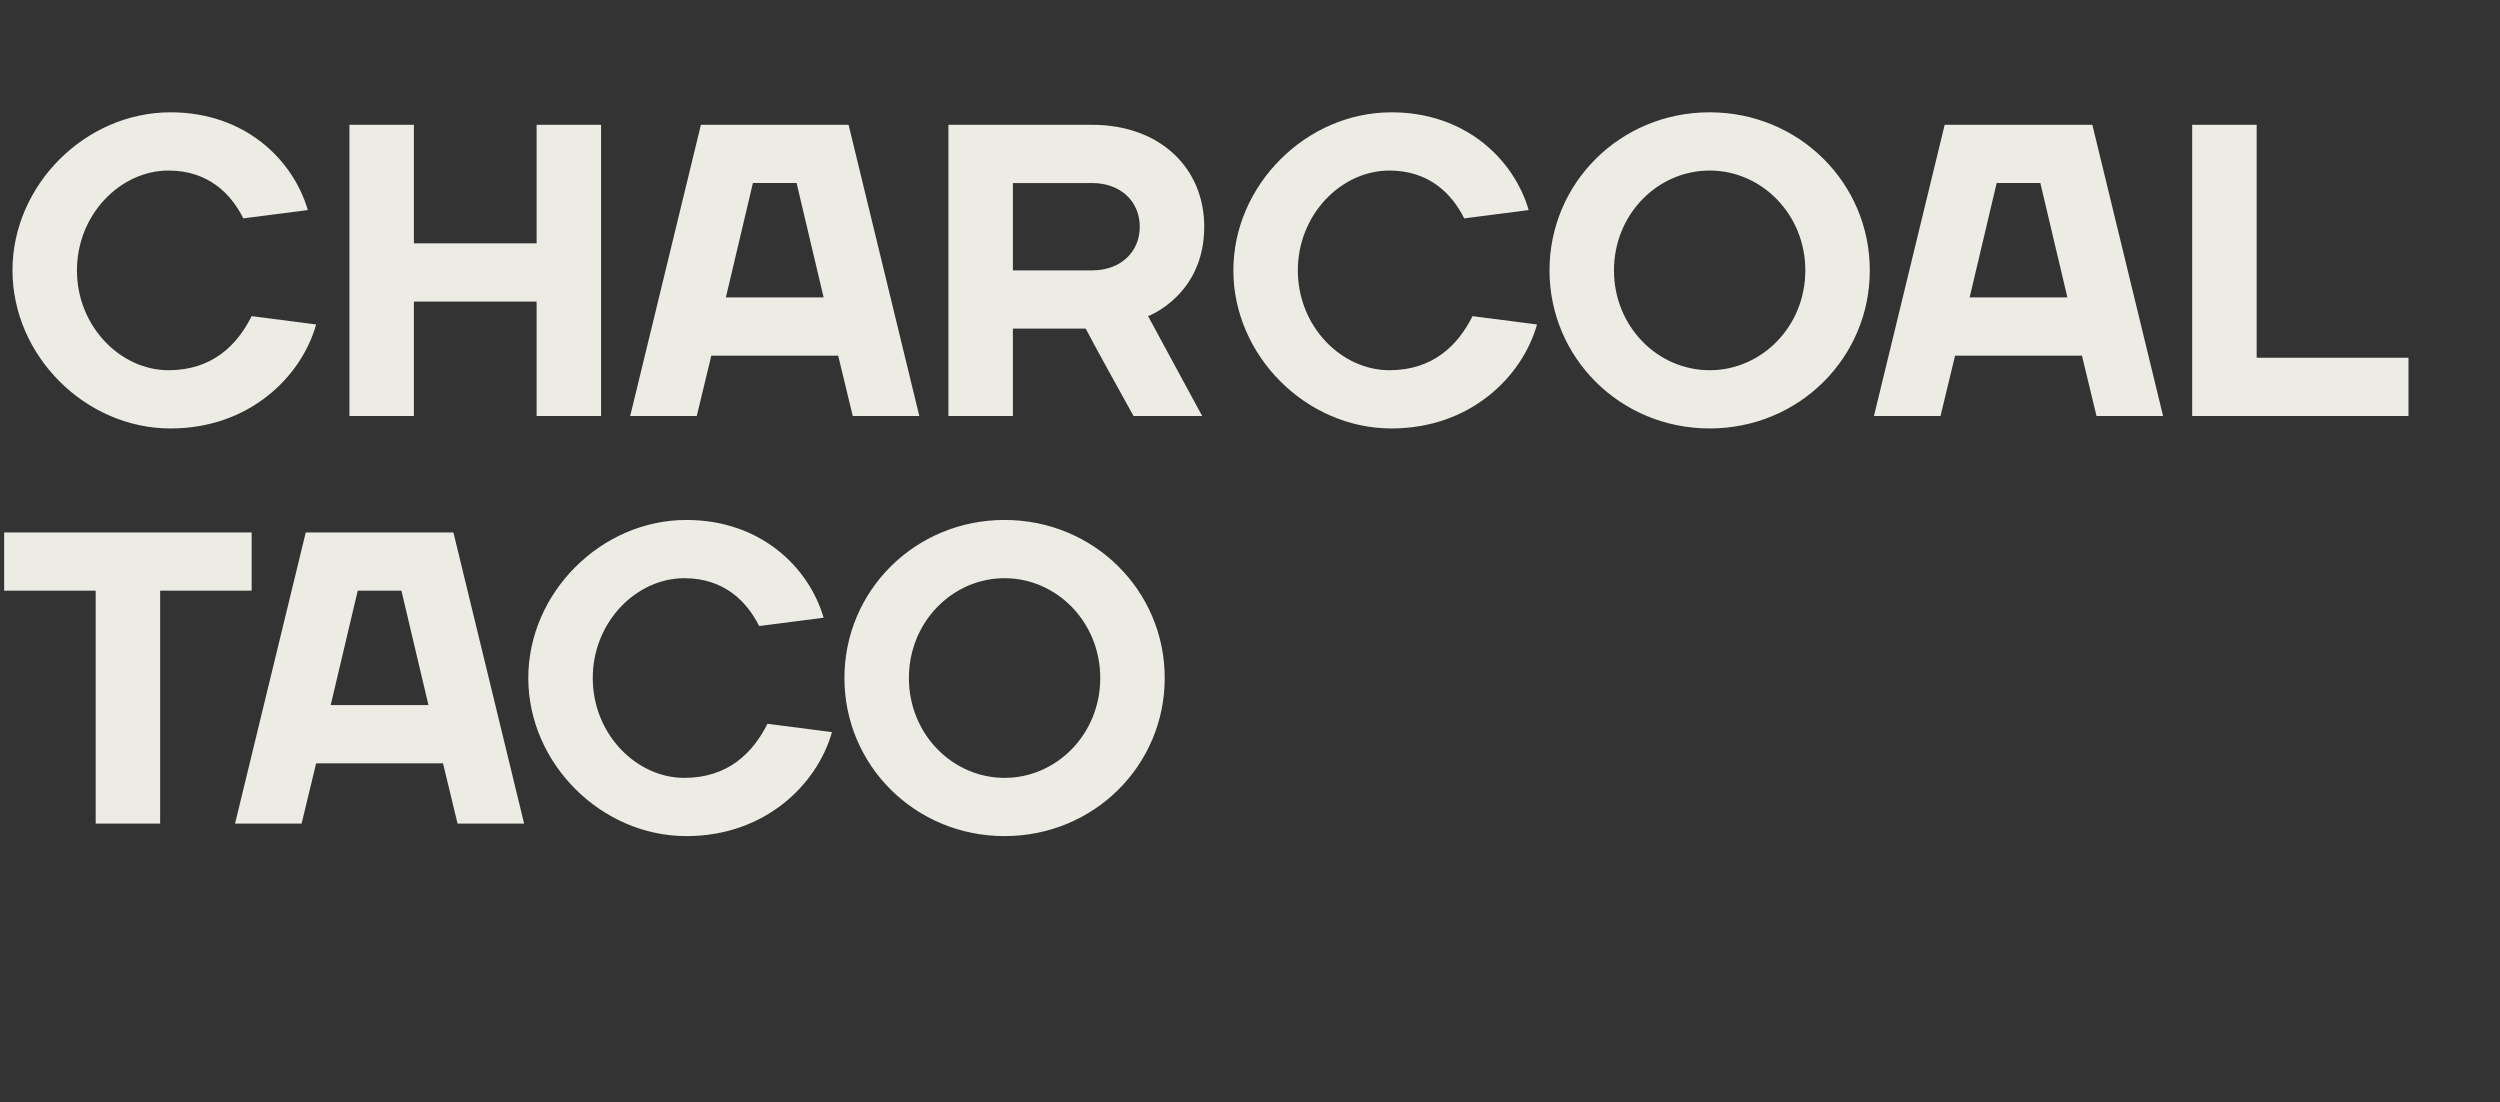
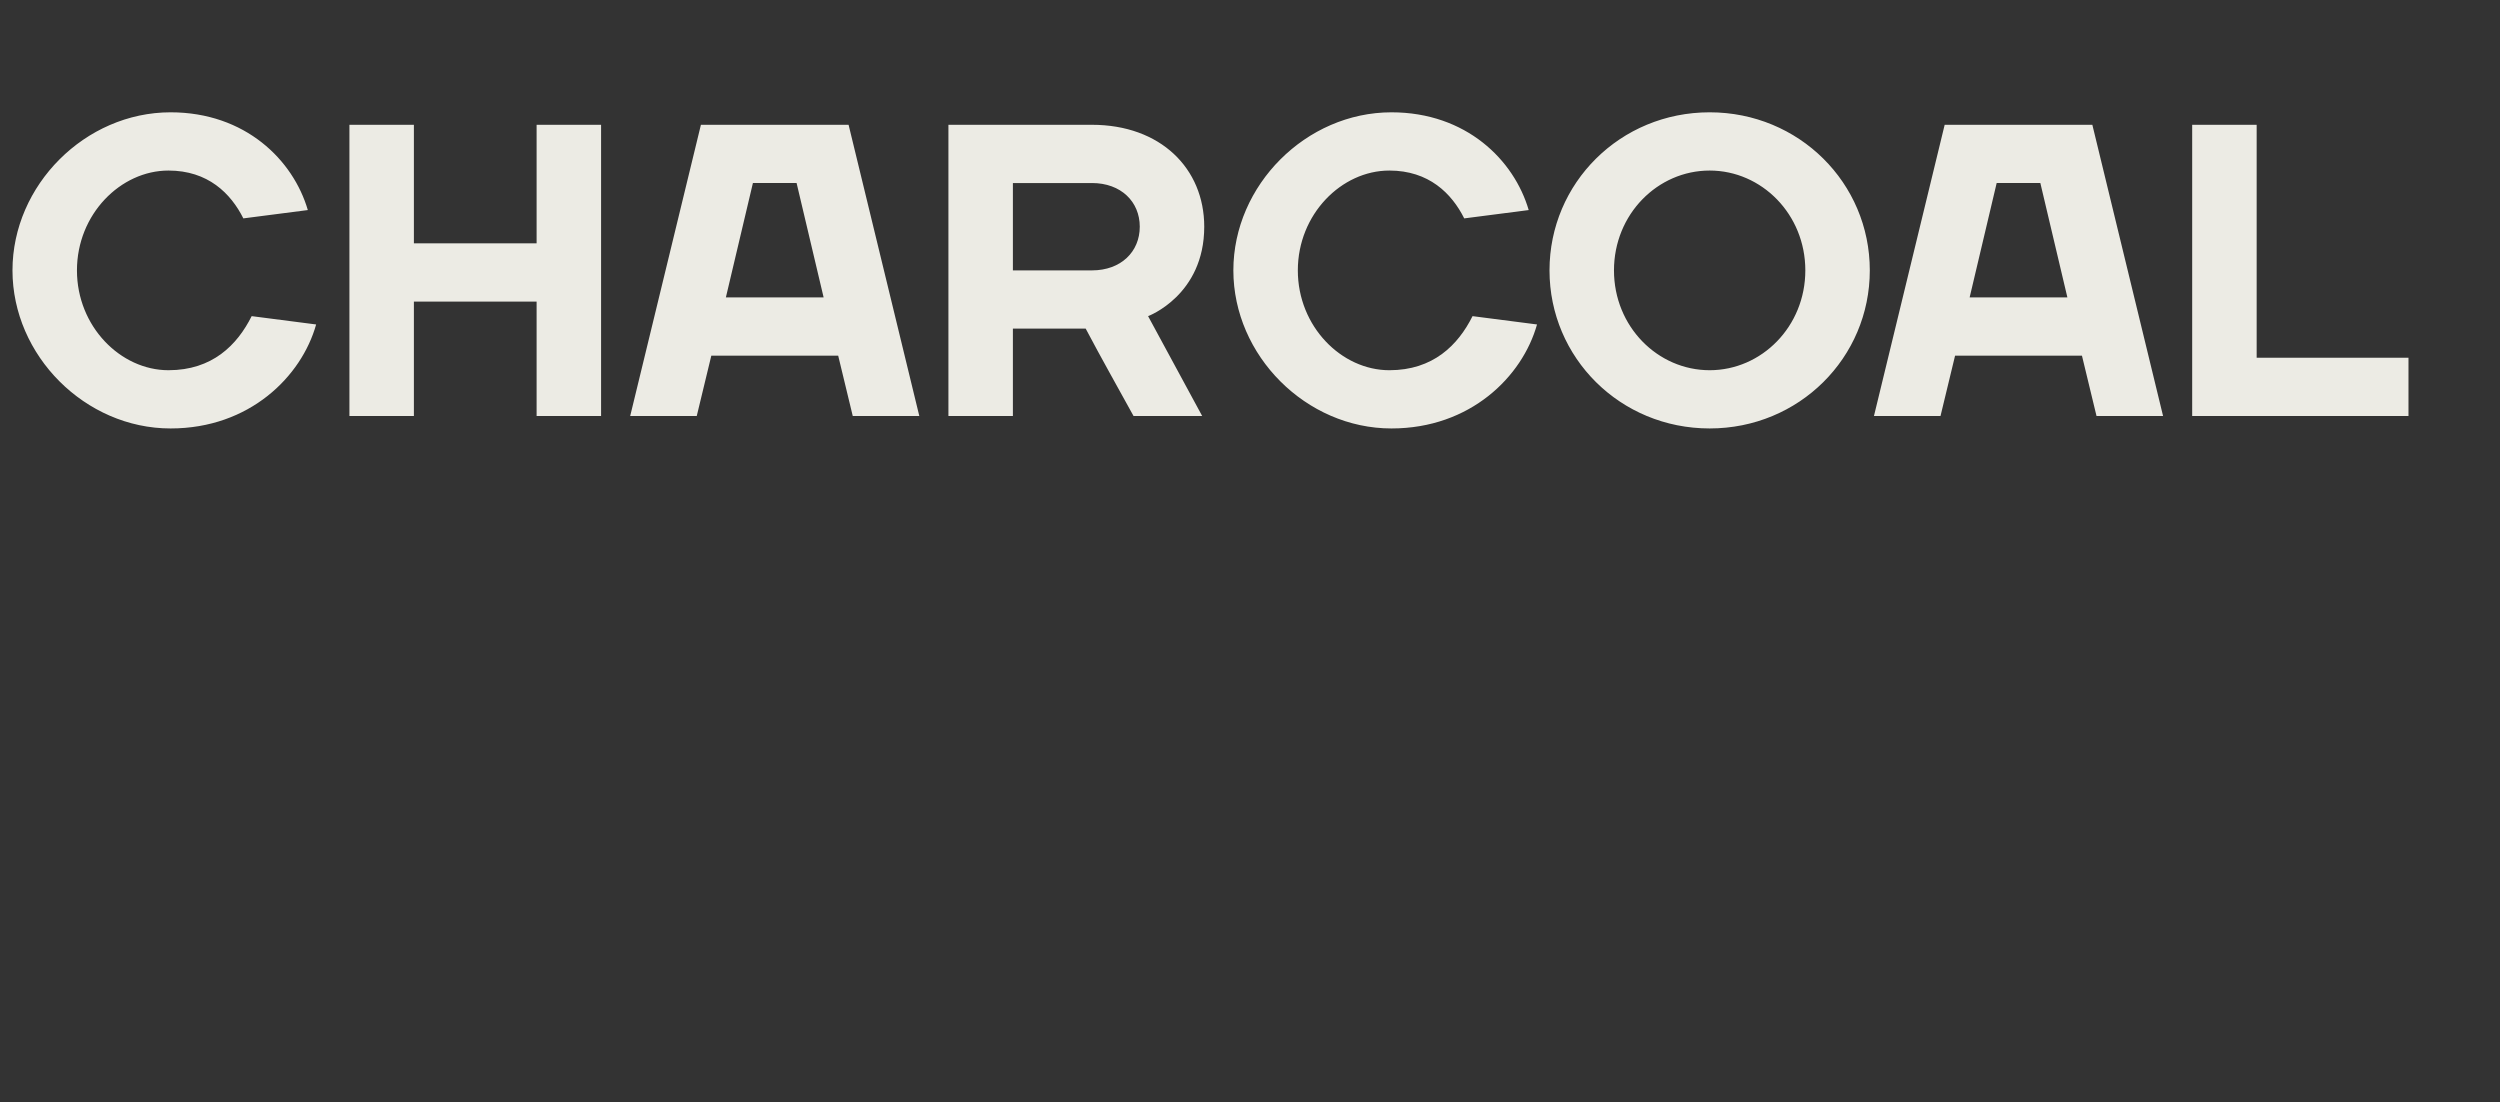
<svg xmlns="http://www.w3.org/2000/svg" version="1.1" width="601px" height="265px" viewBox="0 -30 601 265" style="top:-30px">
  <rect x="0" y="-30" width="601" height="265" fill="#333333" stroke="none" />
  <desc>Charcoal Taco</desc>
  <defs />
  <g id="Polygon53945">
-     <path d="m1 112v-14h59.5v14h-22v56H23v-56h-22zm72.5-14H109l17 70h-16l-3.5-14.5H76L72.5 168h-16l17-70zm6 41.5H103L96.5 112H86l-6.5 27.5zM127 133c0-20.5 17.5-38 38-38c18 0 29.5 11.5 33 23.5l-15.5 2c-3-6-8.5-11.5-18-11.5c-11.5 0-22 10.5-22 24c0 13.5 10.5 24 22 24c10.5 0 16.5-6 20-13l15.5 2c-3.5 12.5-16 25-35 25c-20.5 0-38-17.5-38-38zm114.5 24c12.5 0 23-10.5 23-24c0-13.5-10.5-24-23-24c-12.5 0-23 10.5-23 24c0 13.5 10.5 24 23 24zm0 14c-21.5 0-38.5-17-38.5-38c0-21 17-38 38.5-38c21.5 0 38.5 17 38.5 38c0 21-17 38-38.5 38z" stroke="none" fill="#ecebe4" />
-   </g>
+     </g>
  <g id="Polygon53944">
    <path d="m3 35C3 14.5 20.5-3 41-3C59-3 70.5 8.5 74 20.5l-15.5 2c-3-6-8.5-11.5-18-11.5c-11.5 0-22 10.5-22 24c0 13.5 10.5 24 22 24c10.5 0 16.5-6 20-13L76 48c-3.5 12.5-16 25-35 25C20.5 73 3 55.5 3 35zM84 0h15.5v28.5H129V0h15.5v70H129V42.5H99.5V70H84v-70zm84.5 0H204l17 70h-16l-3.5-14.5H171L167.5 70h-16l17-70zm6 41.5H198L191.5 14H181l-6.5 27.5zm69 7.5v21H228v-70h34.5c16.5 0 27 10.5 27 24.5C289.5 41 276 46 276 46l13 24h-16.5c-3.9-7.1-7.7-13.8-11.5-21h-17.5zm19-14c7 0 11.5-4.5 11.5-10.5c0-6-4.5-10.5-11.5-10.5h-19v21h19zm34 0c0-20.5 17.5-38 38-38c18 0 29.5 11.5 33 23.5l-15.5 2c-3-6-8.5-11.5-18-11.5c-11.5 0-22 10.5-22 24c0 13.5 10.5 24 22 24c10.5 0 16.5-6 20-13l15.5 2c-3.5 12.5-16 25-35 25c-20.5 0-38-17.5-38-38zM411 59c12.5 0 23-10.5 23-24c0-13.5-10.5-24-23-24c-12.5 0-23 10.5-23 24c0 13.5 10.5 24 23 24zm0 14c-21.5 0-38.5-17-38.5-38c0-21 17-38 38.5-38c21.5 0 38.5 17 38.5 38c0 21-17 38-38.5 38zm56.5-73H503l17 70h-16l-3.5-14.5H470L466.5 70h-16l17-70zm6 41.5H497L490.5 14H480l-6.5 27.5zm69 14.5H579v14h-52v-70h15.5v56z" stroke="none" fill="#ecebe4" />
  </g>
</svg>